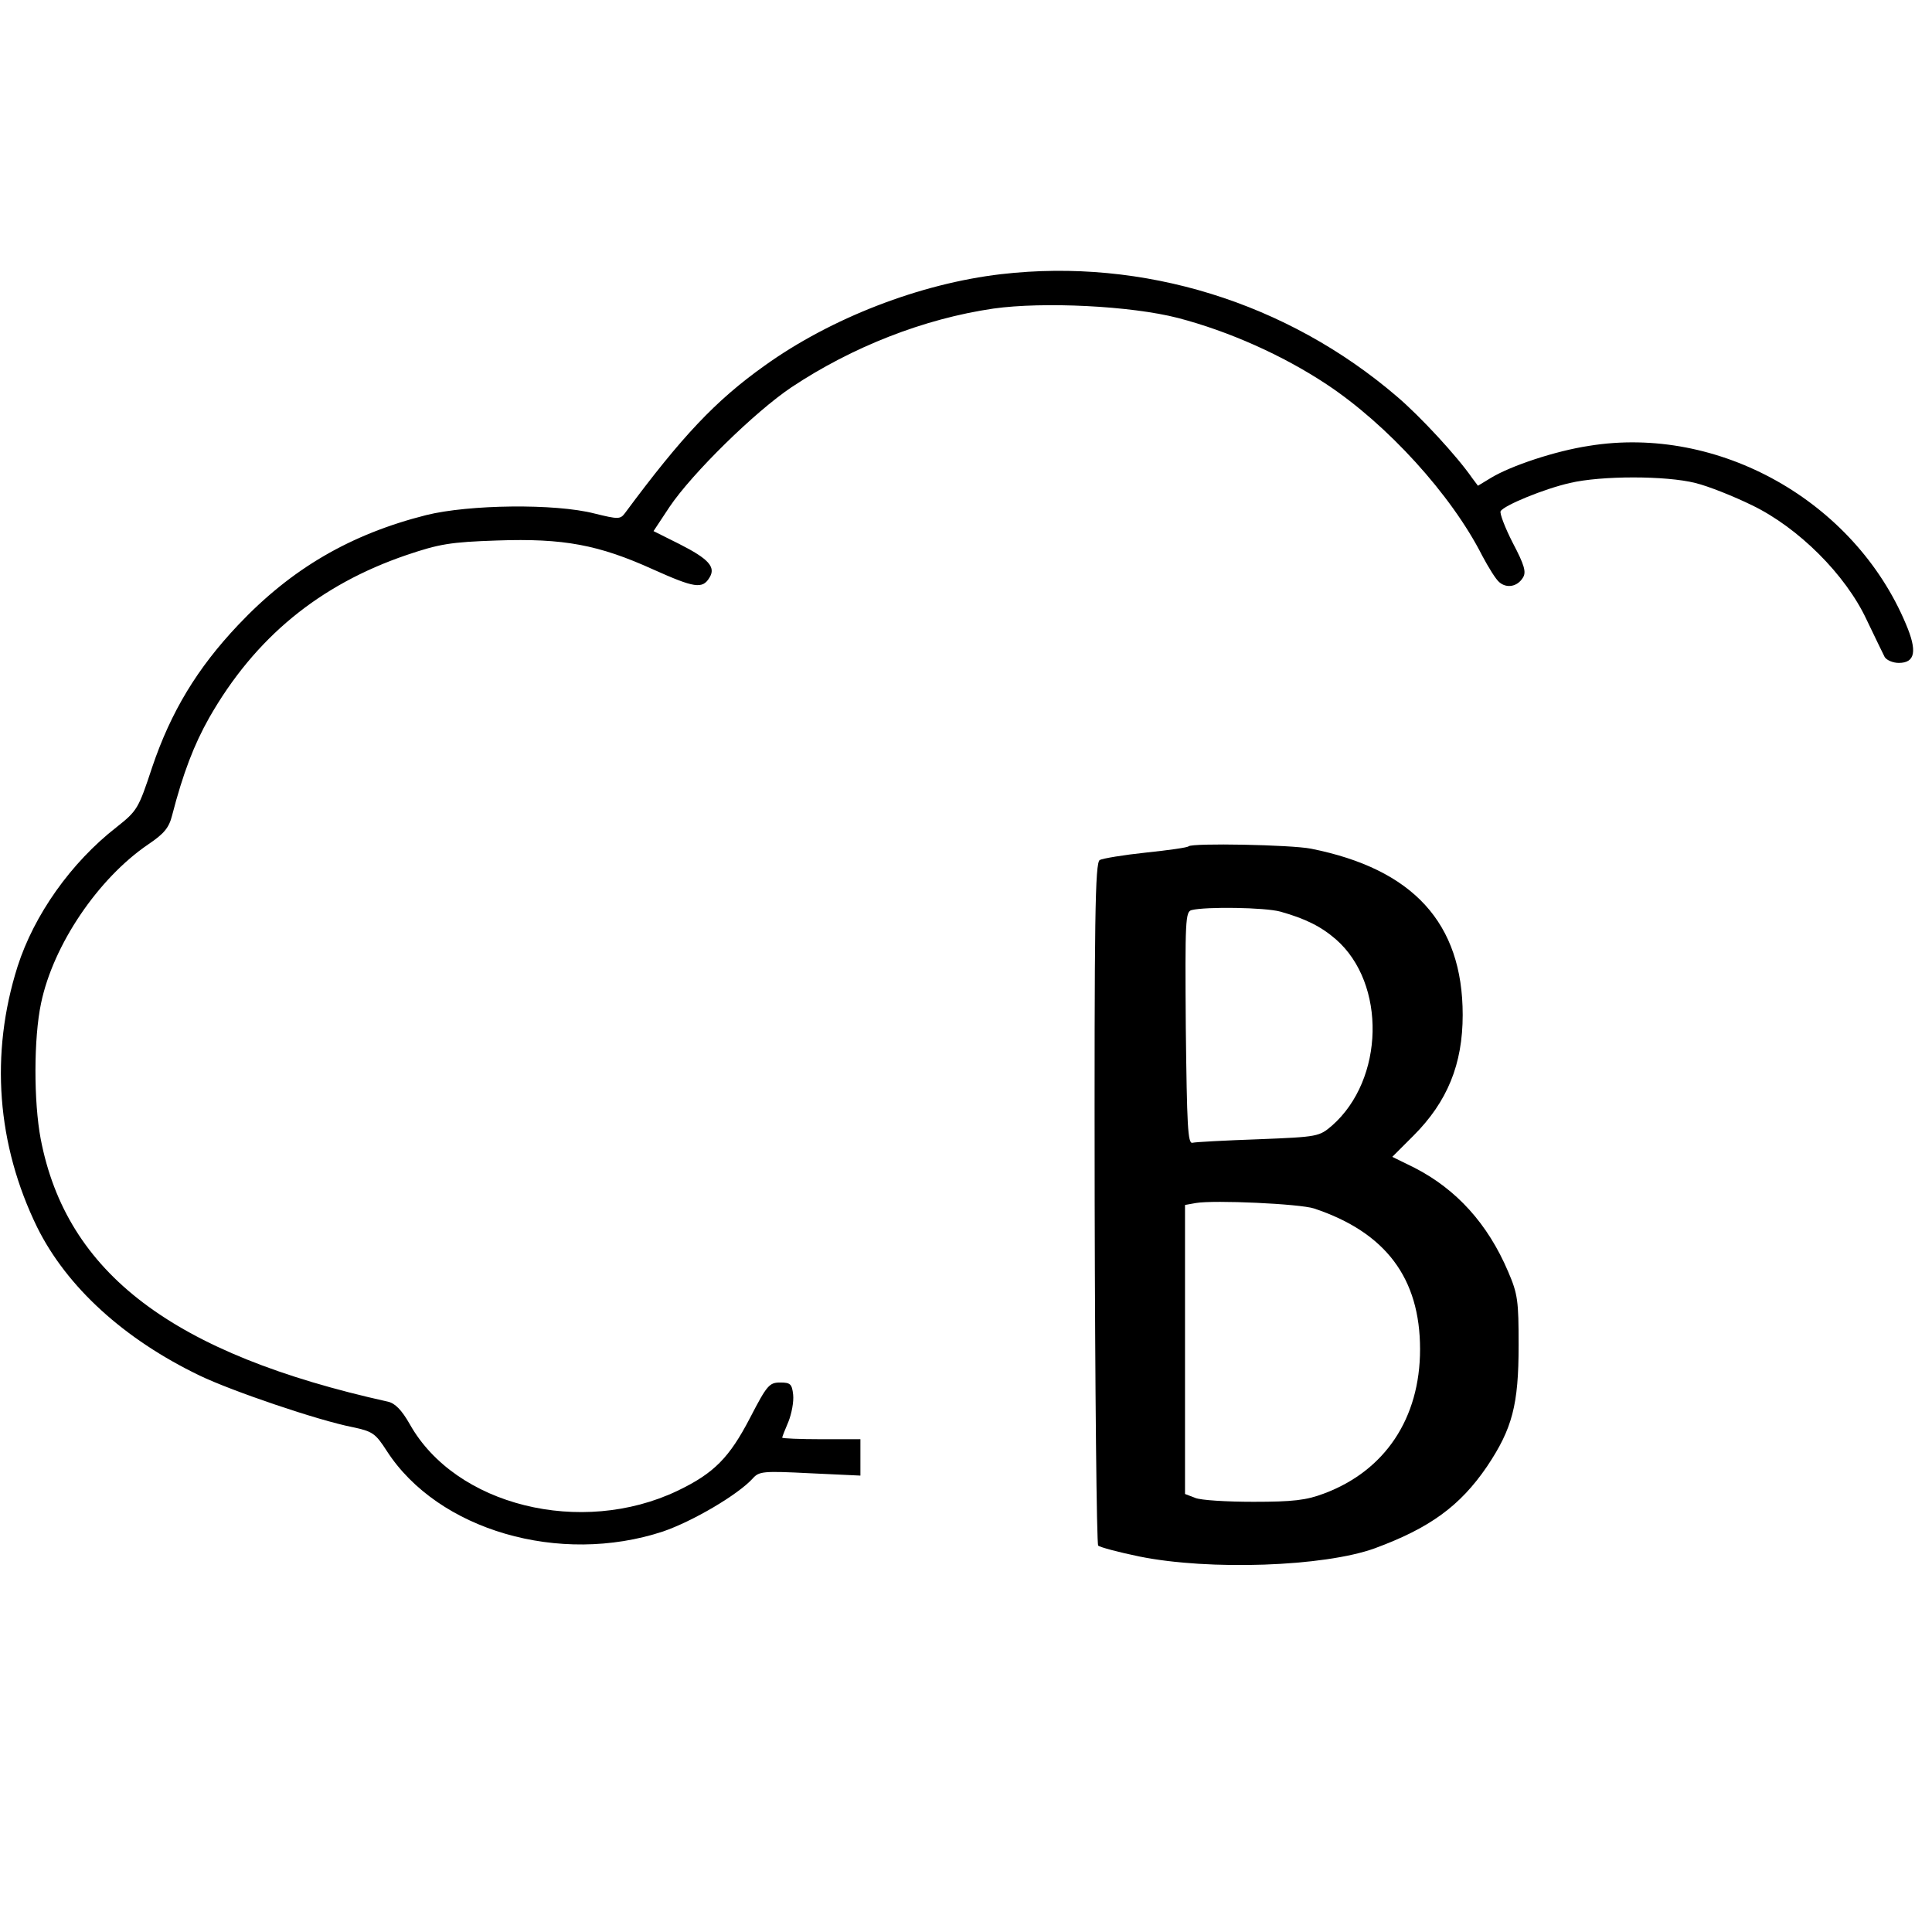
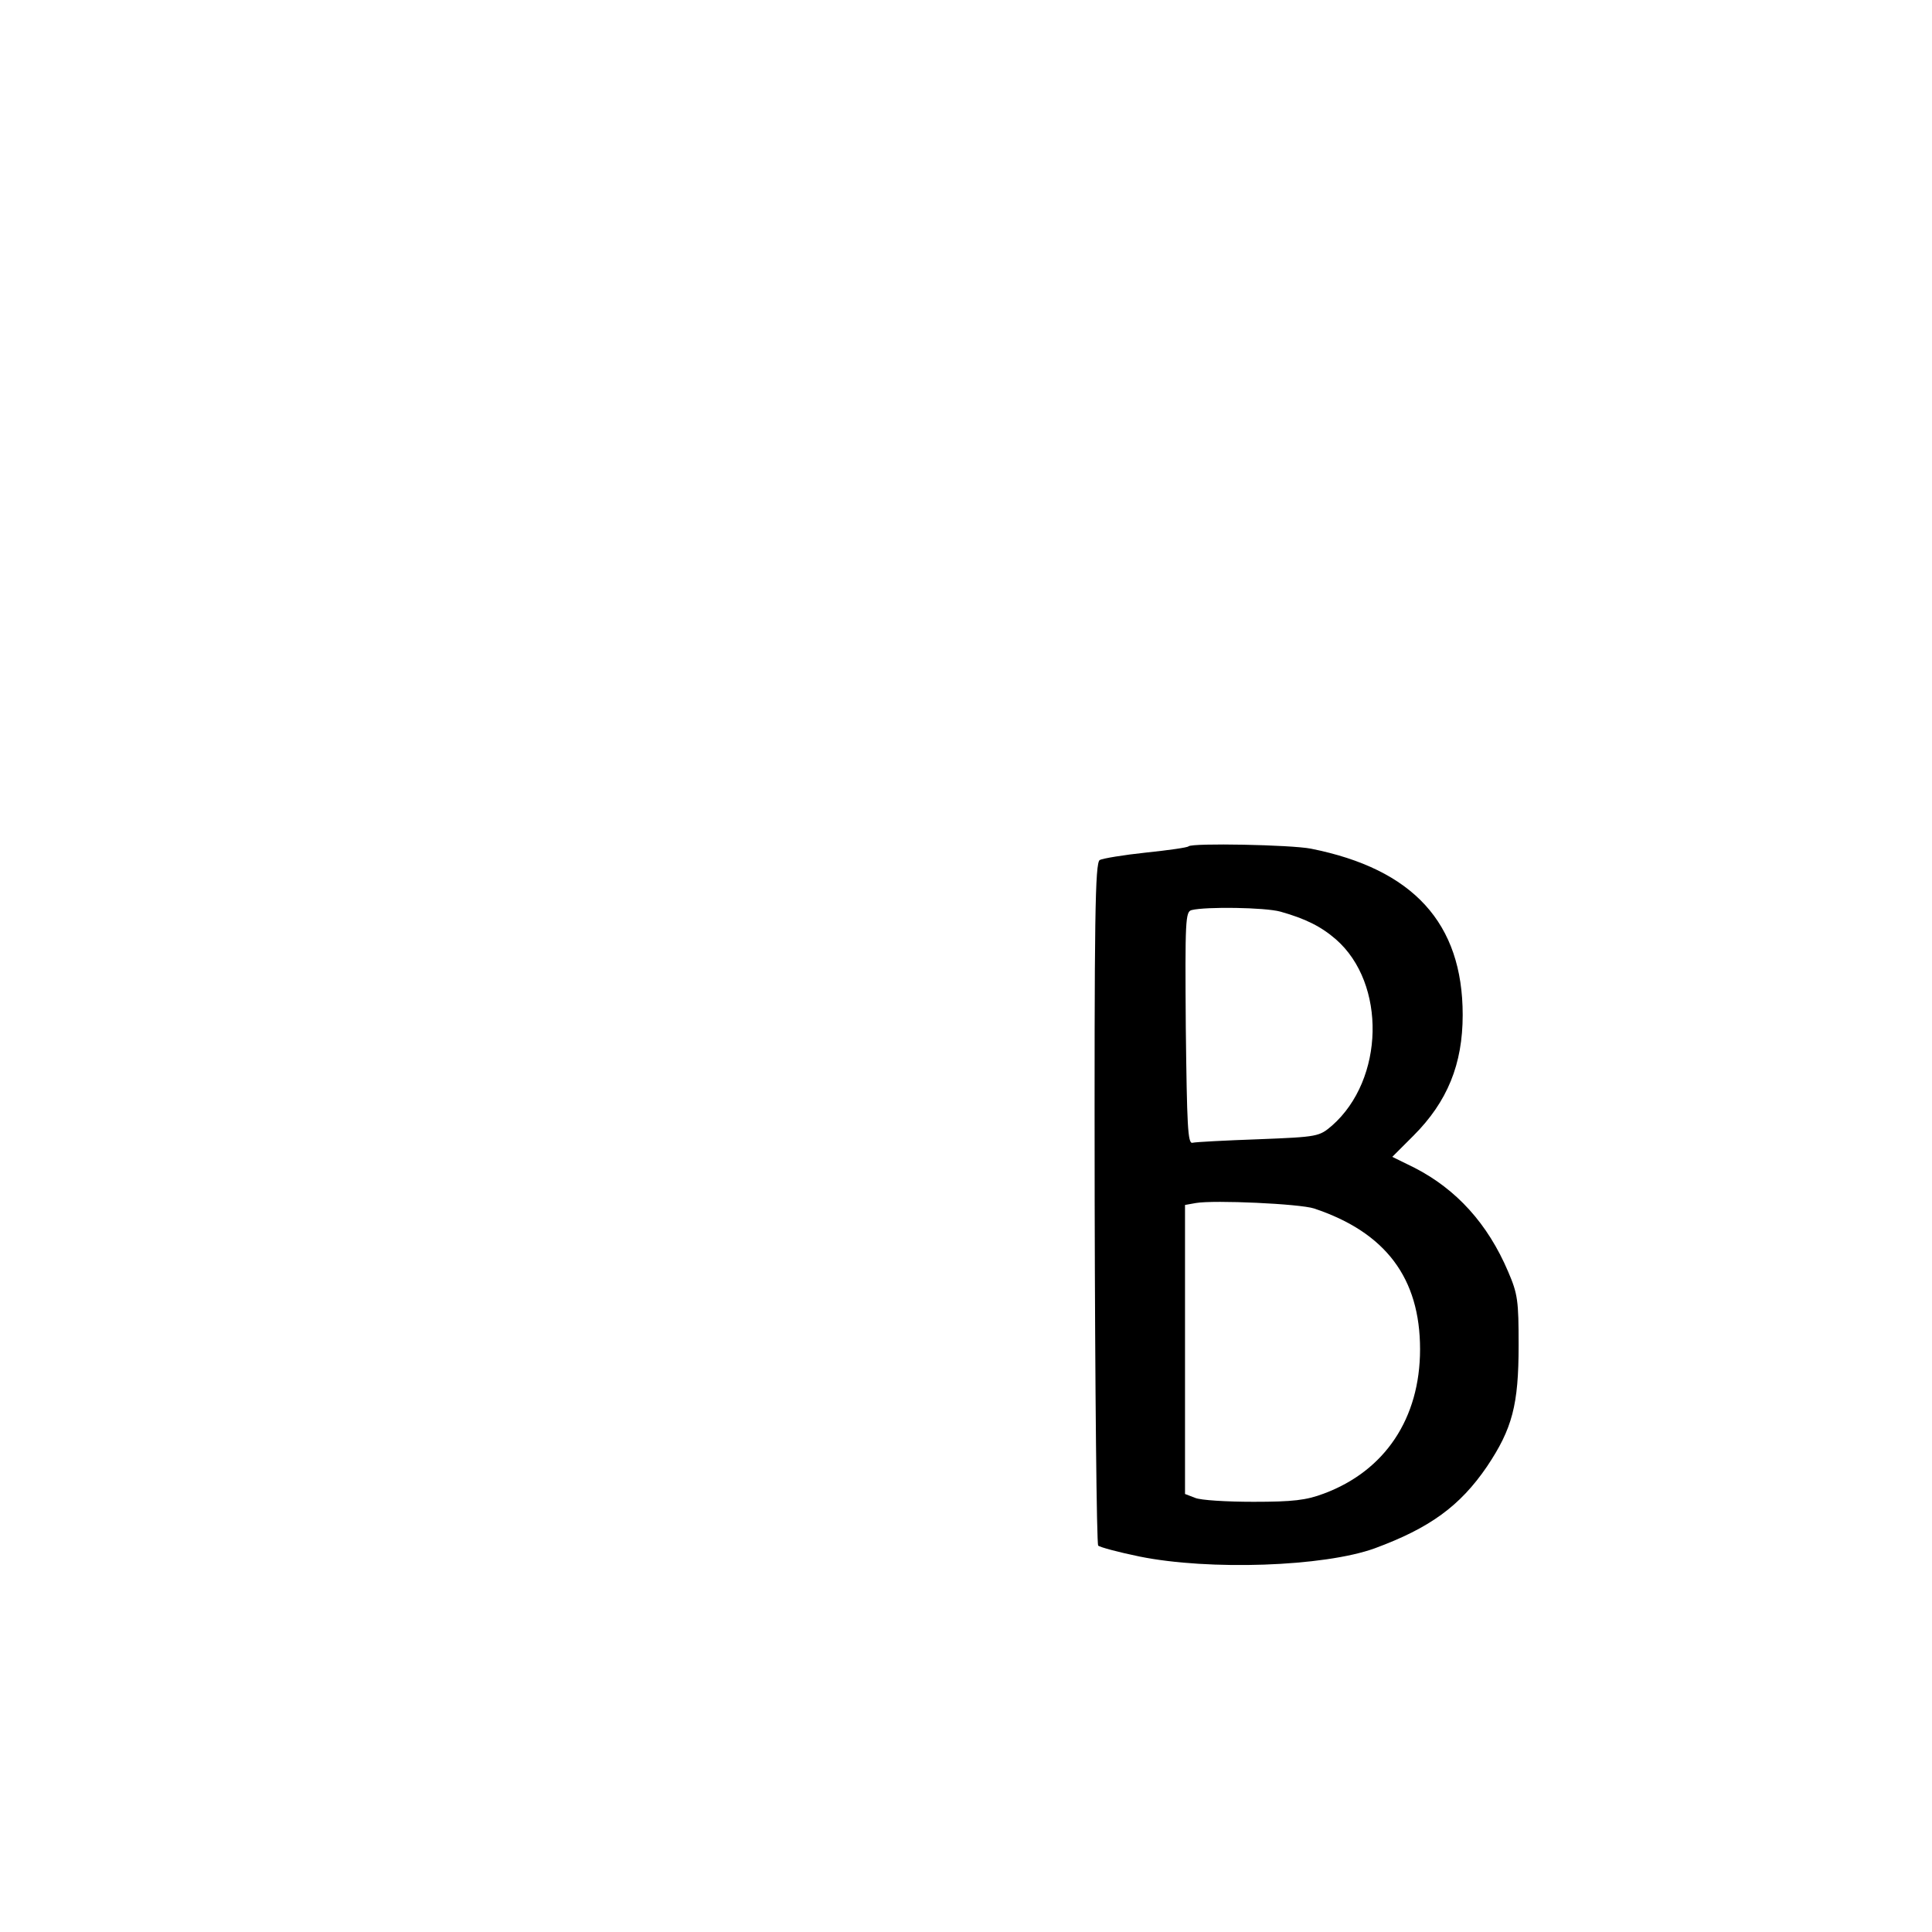
<svg xmlns="http://www.w3.org/2000/svg" version="1.0" width="494pt" height="494pt" viewBox="0 0 494 494" preserveAspectRatio="xMidYMid meet">
  <g transform="translate(0,494) scale(0.1,-0.1)" fill="#000000" stroke="none">
-     <path d="M2560 4239 c-207 -24 -435 -112 -605 -234 -125 -89 -211 -180 -357 -377 -12 -16 -17 -16 -78 -1 -101 26 -321 23 -430 -4 -194 -49 -345 -137 -481 -281 -105 -111 -172 -222 -220 -364 -35 -106 -38 -111 -91 -153 -117 -91 -211 -225 -253 -356 -71 -224 -53 -456 50 -667 76 -153 222 -286 415 -379 83 -40 304 -115 391 -132 52 -11 59 -16 88 -61 131 -203 442 -293 706 -206 76 26 192 94 230 136 16 18 27 19 146 13 l129 -6 0 46 0 47 -100 0 c-55 0 -100 2 -100 4 0 2 7 20 16 41 8 20 14 51 12 69 -3 27 -7 31 -33 31 -28 0 -34 -7 -77 -90 -53 -102 -92 -142 -186 -187 -246 -117 -567 -38 -684 170 -21 37 -38 54 -56 58 -550 122 -822 328 -888 672 -18 95 -18 258 1 347 31 149 146 319 274 406 40 27 53 42 61 74 28 108 56 181 95 250 117 205 282 340 505 416 83 28 111 33 231 37 170 6 260 -11 399 -74 105 -47 126 -51 144 -21 17 27 -2 48 -77 86 l-66 33 41 62 c58 86 218 243 312 306 155 103 338 175 516 201 128 18 352 7 472 -24 130 -34 267 -95 379 -169 156 -103 320 -283 399 -439 16 -30 35 -61 44 -68 19 -16 46 -11 60 12 9 14 4 32 -26 89 -20 39 -34 76 -31 81 9 15 111 57 177 72 80 19 246 19 321 0 33 -8 98 -34 145 -57 118 -57 239 -177 293 -293 21 -44 42 -87 46 -95 5 -8 21 -15 36 -15 42 0 48 30 18 100 -132 314 -479 509 -810 455 -86 -13 -200 -51 -251 -82 l-33 -20 -15 20 c-38 55 -132 157 -192 208 -281 241 -649 355 -1012 313z" />
    <path d="M3039 2776 c-2 -3 -51 -10 -109 -16 -57 -6 -111 -15 -118 -19 -12 -7 -14 -146 -13 -877 1 -478 5 -872 9 -876 4 -4 52 -17 106 -28 178 -36 471 -26 601 21 141 52 218 108 287 209 65 97 81 158 81 310 0 114 -2 131 -27 189 -52 122 -132 210 -239 265 l-57 28 54 54 c87 87 126 183 126 309 0 235 -127 373 -388 425 -51 10 -304 15 -313 6z m235 -167 c64 -18 104 -38 142 -71 129 -113 124 -358 -10 -476 -33 -28 -35 -29 -188 -35 -85 -3 -161 -7 -169 -9 -12 -3 -14 44 -17 294 -2 276 -1 297 15 301 36 9 187 7 227 -4z m86 -759 c183 -61 271 -178 271 -360 0 -177 -90 -311 -246 -369 -45 -17 -79 -21 -180 -21 -68 0 -135 4 -149 10 l-26 10 0 369 0 370 28 5 c47 8 265 -2 302 -14z" />
  </g>
</svg>